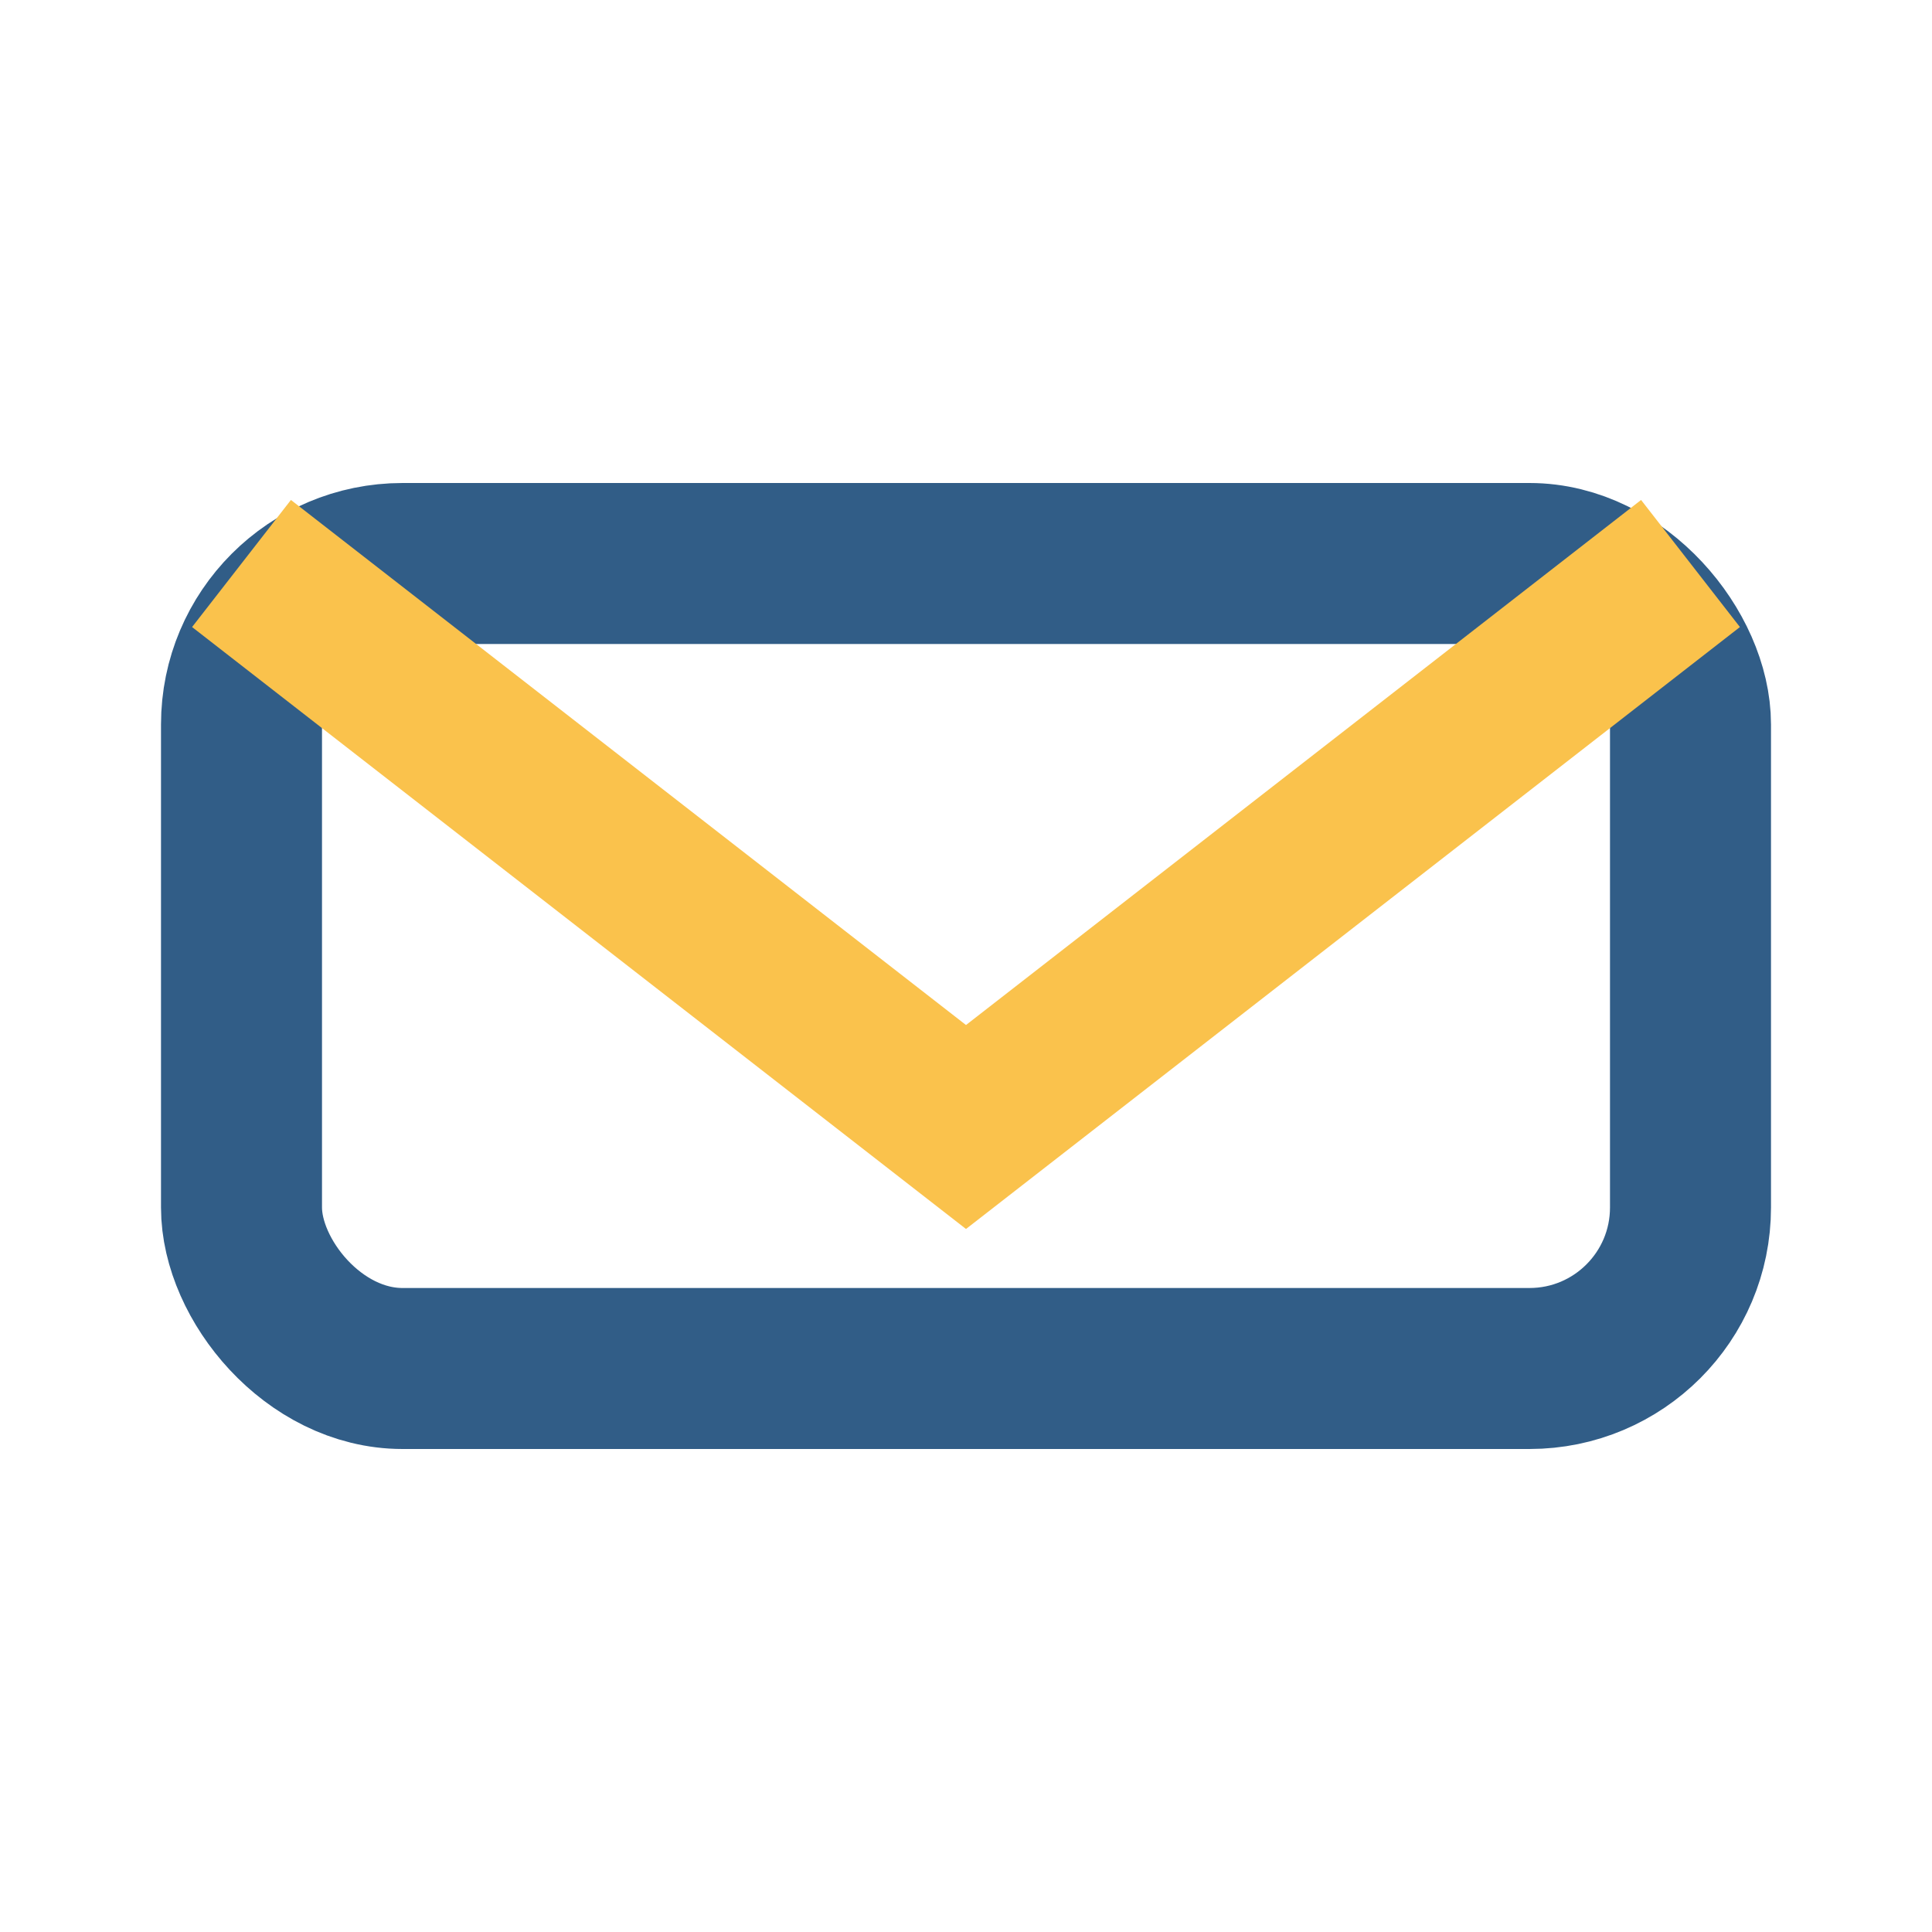
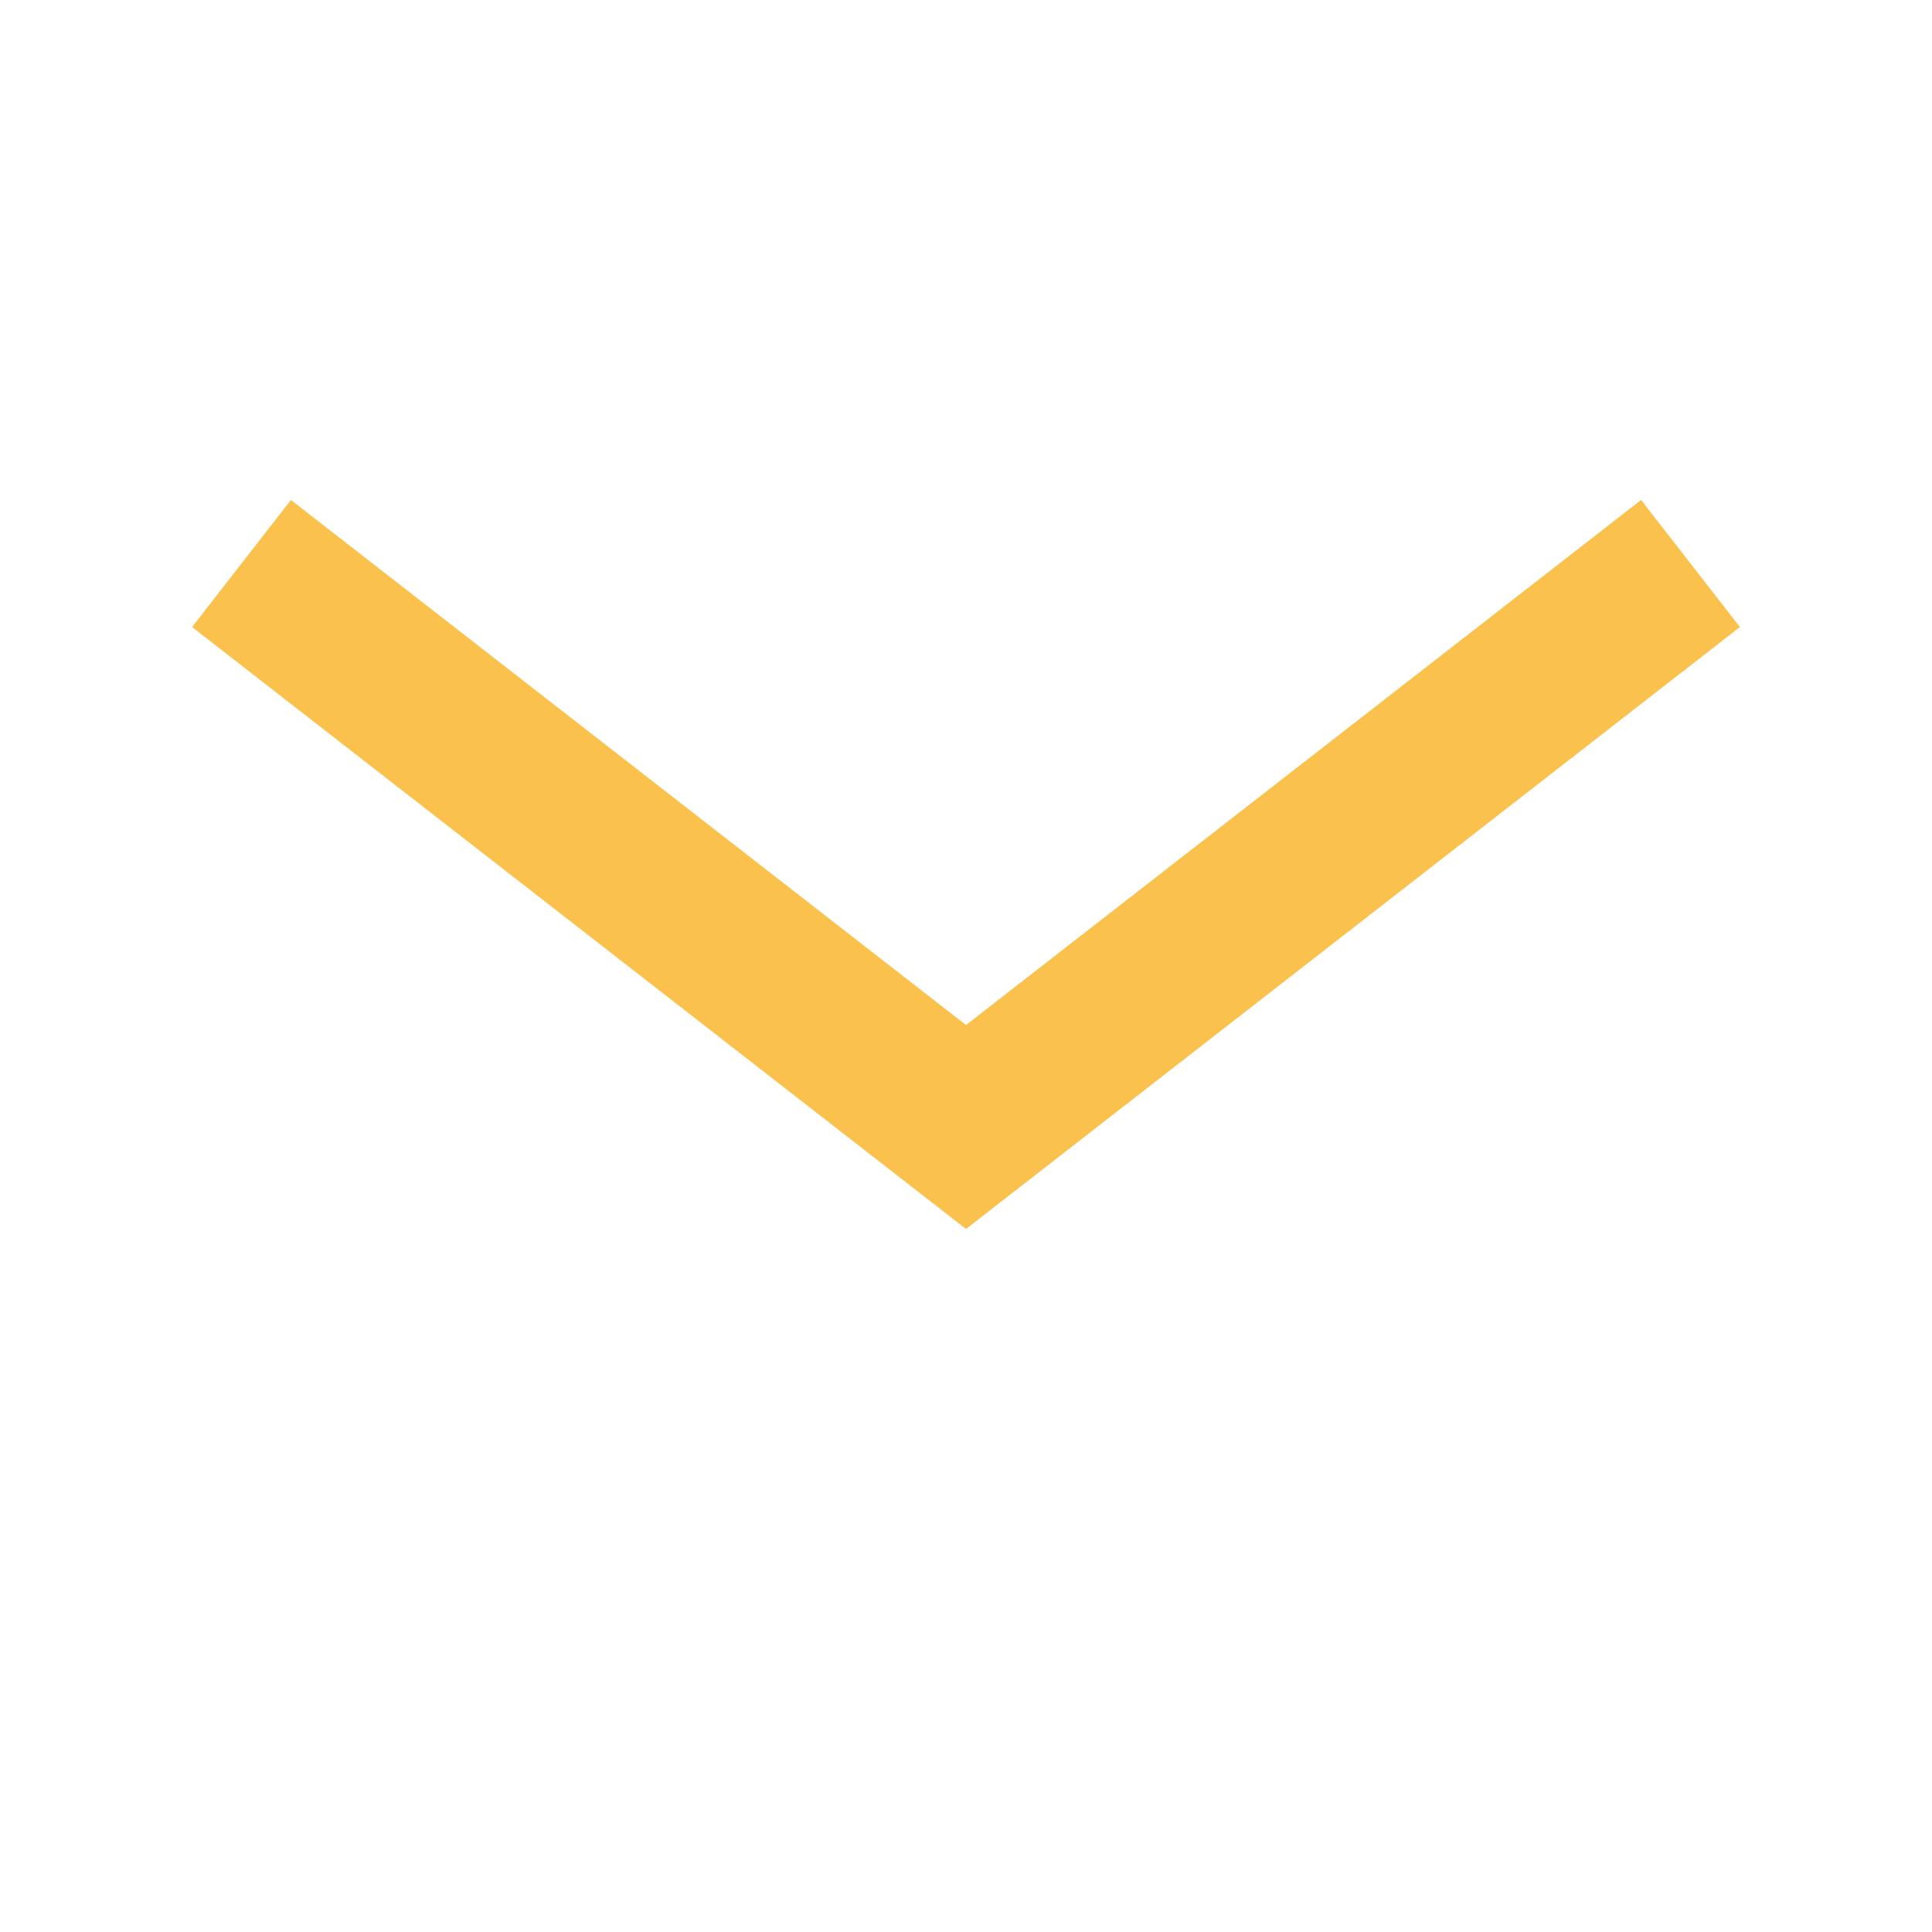
<svg xmlns="http://www.w3.org/2000/svg" width="24" height="24" viewBox="0 0 24 24">
-   <rect x="3" y="7" width="18" height="10" rx="2" fill="none" stroke="#315D87" stroke-width="2" />
  <path d="M3 7l9 7 9-7" fill="none" stroke="#FAC24C" stroke-width="2" />
</svg>